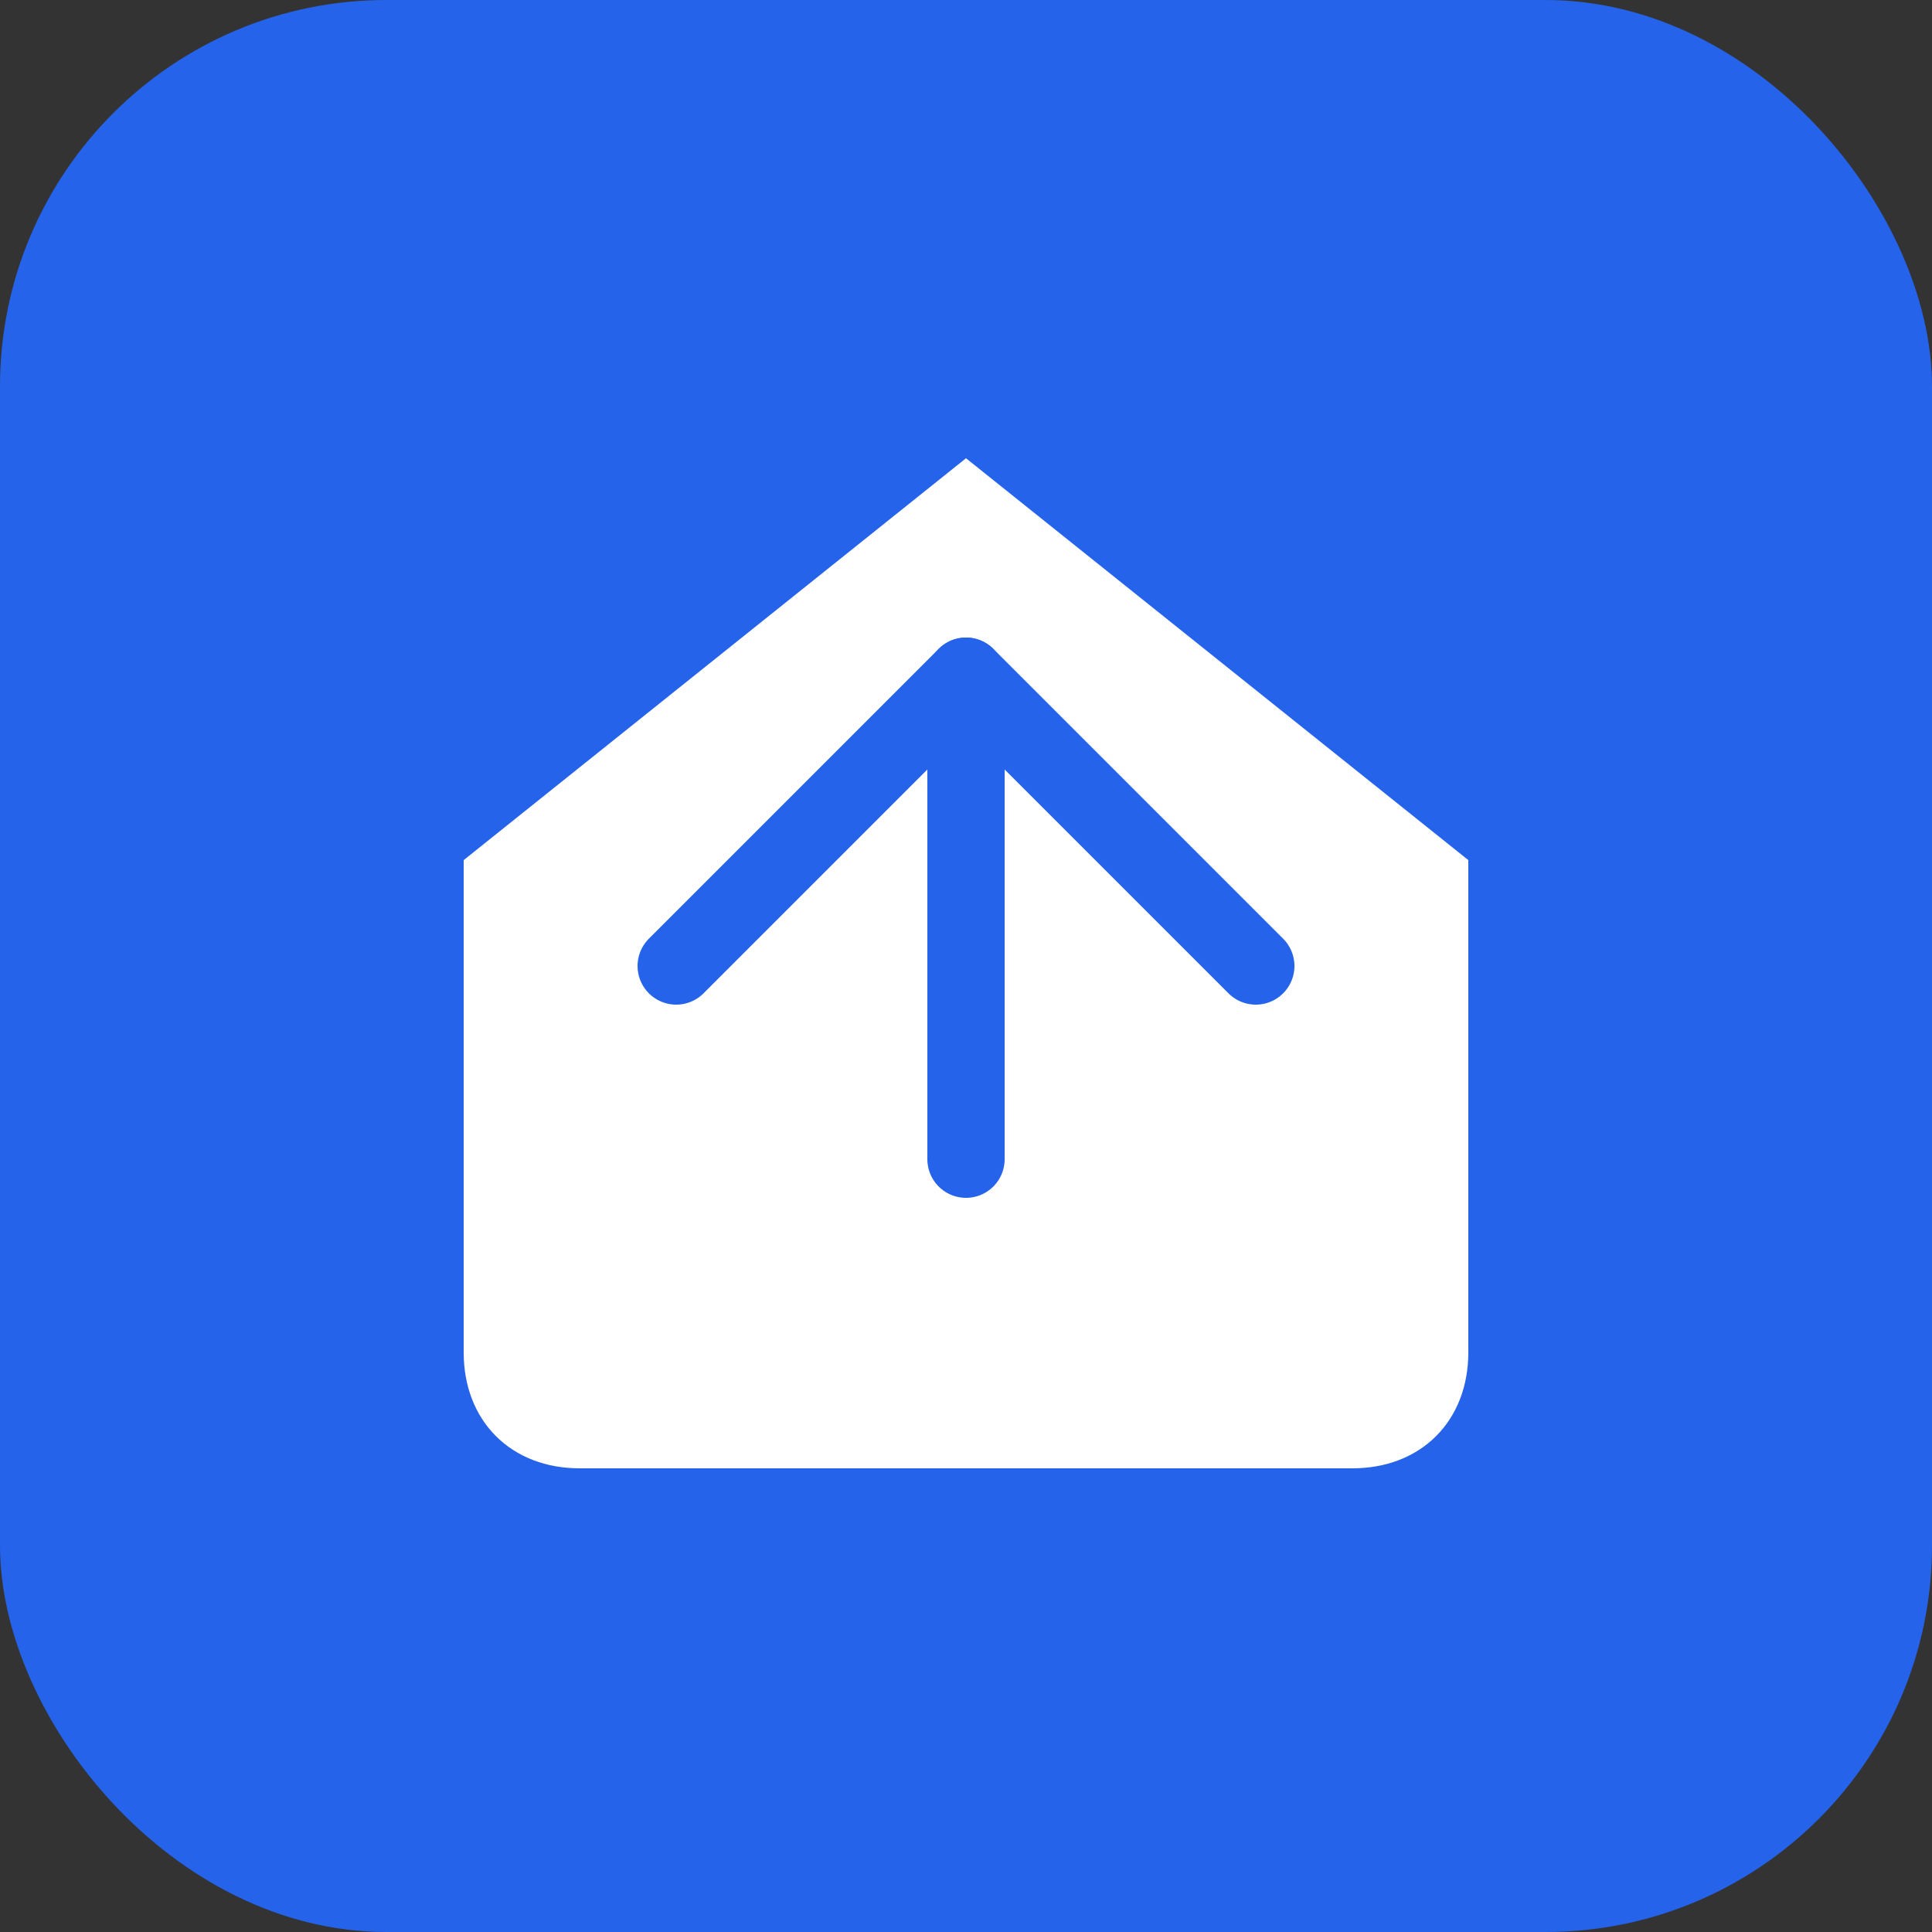
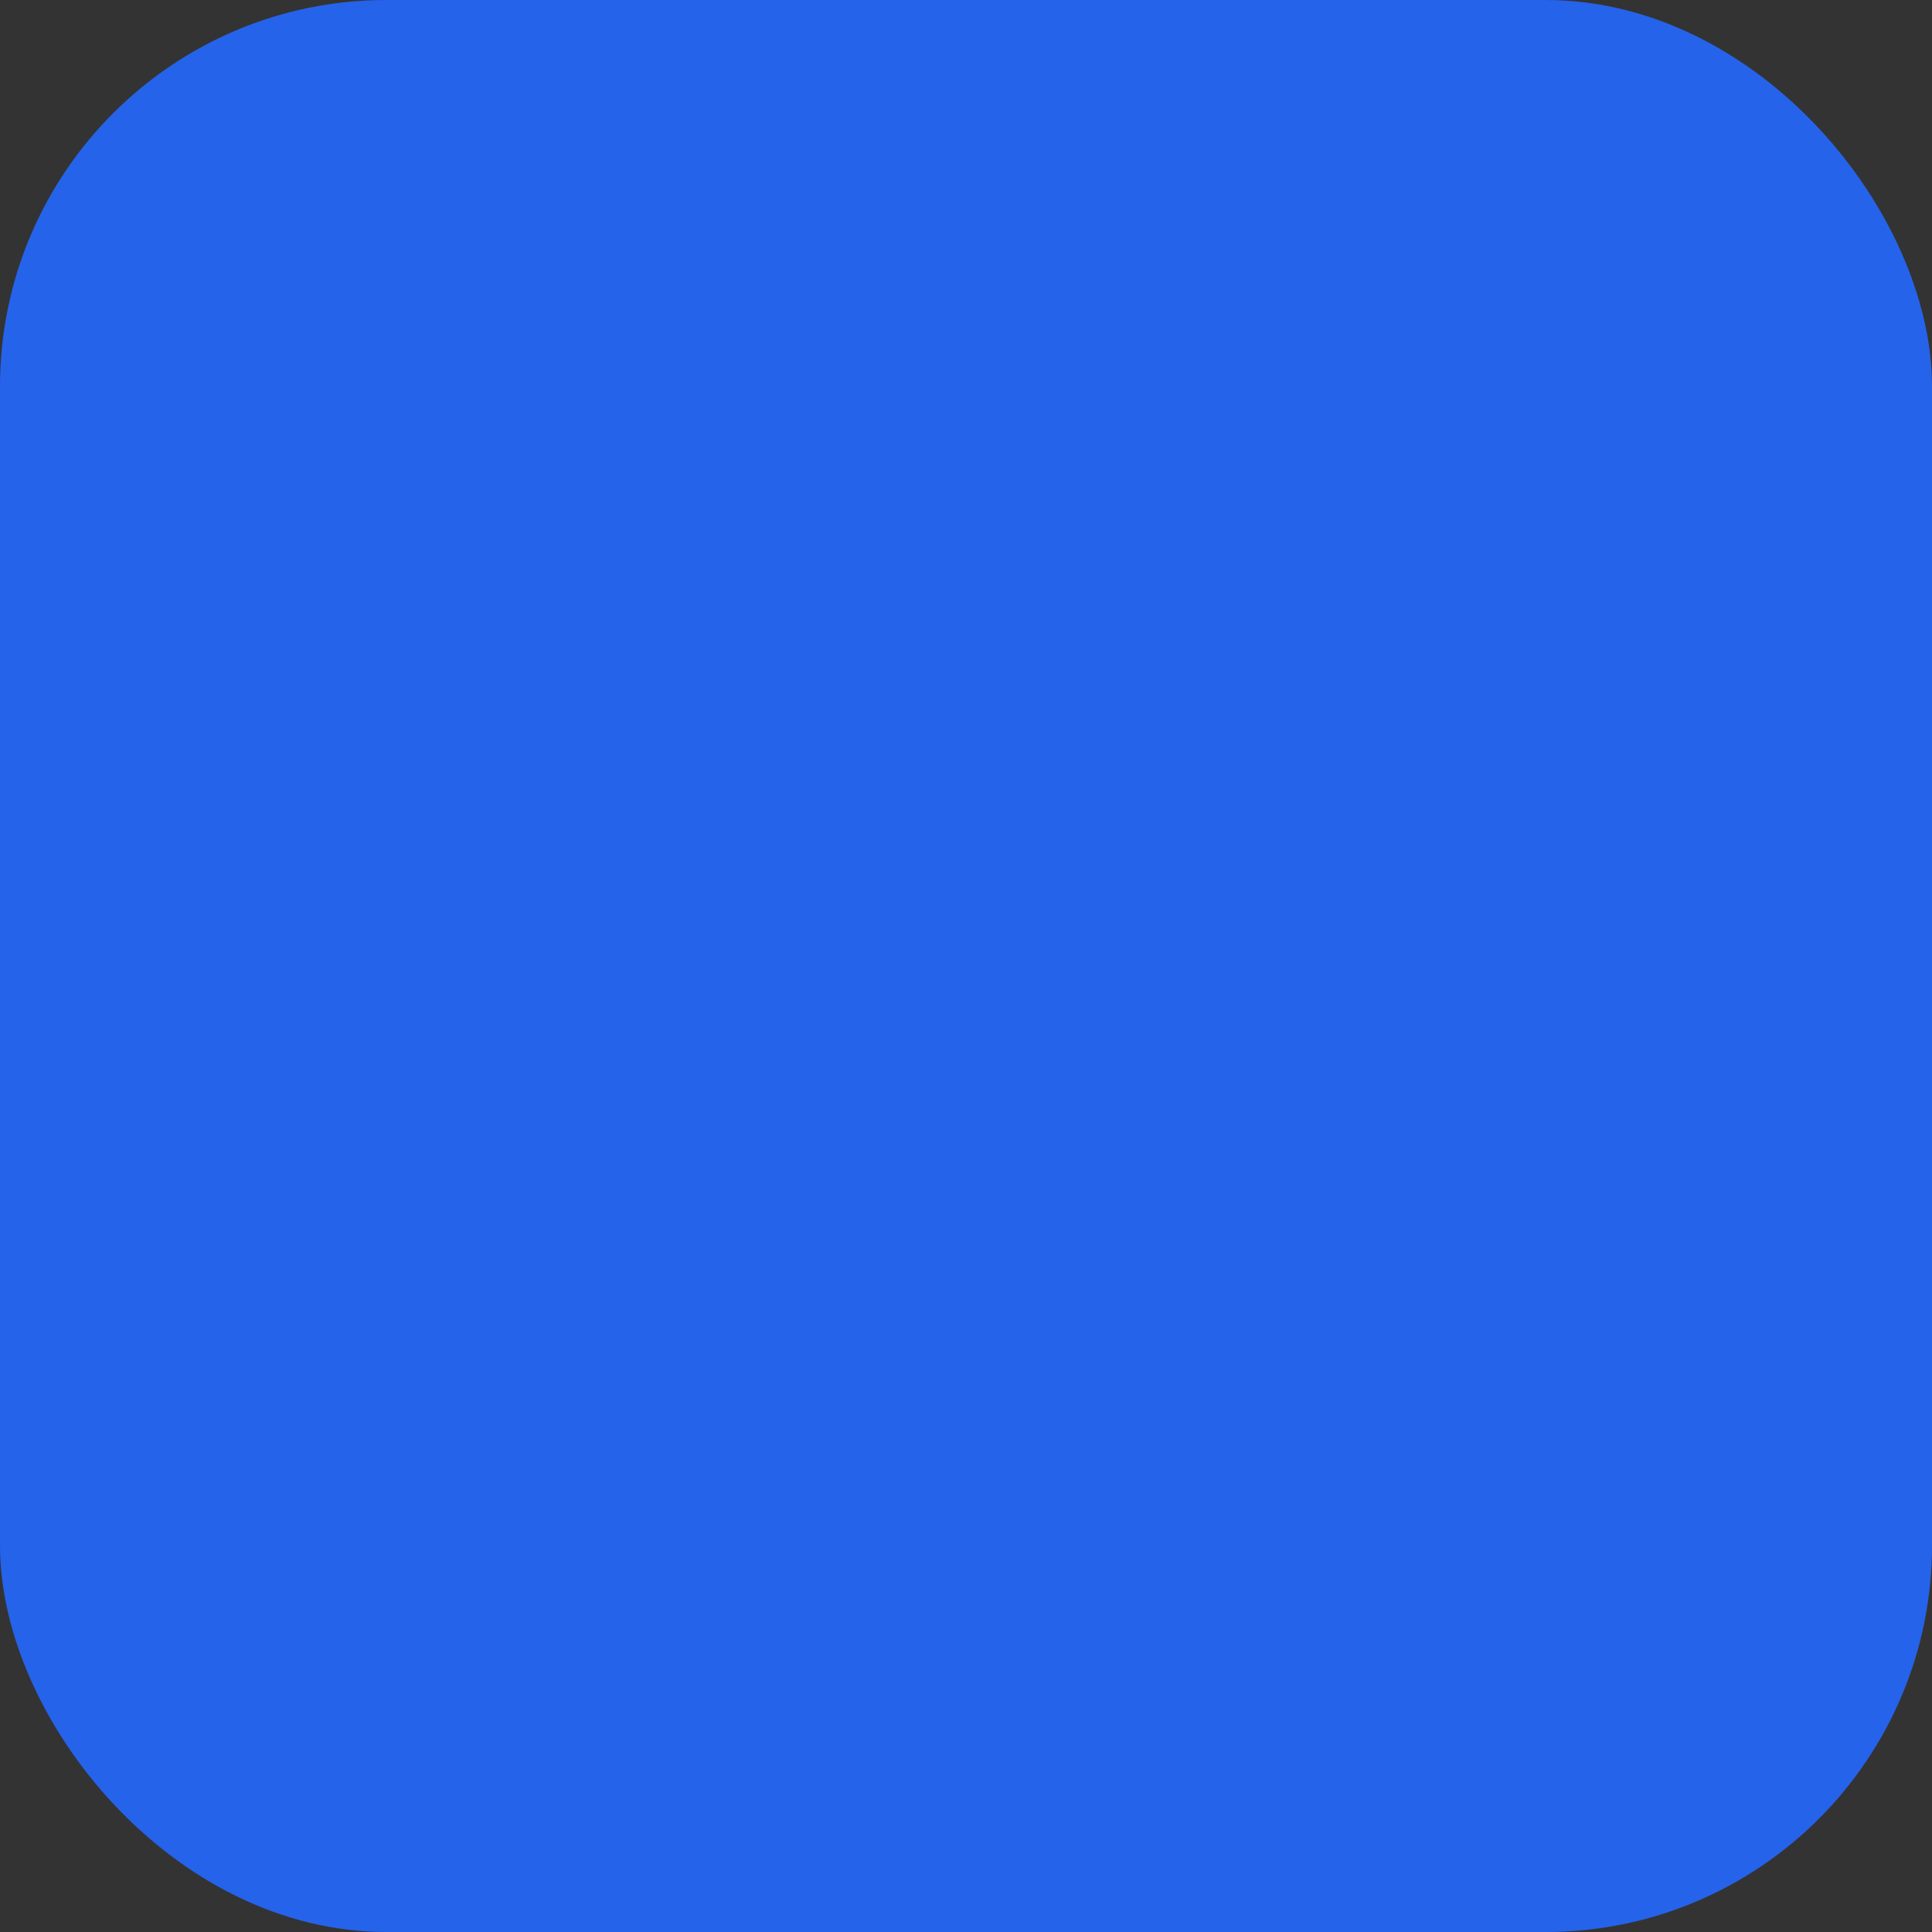
<svg xmlns="http://www.w3.org/2000/svg" viewBox="0 0 100 100">
  <rect x="0" y="0" width="100" height="100" fill="#333333" stroke="none" />
  <rect width="100" height="100" rx="20" fill="#2563eb" />
-   <path d="M50 25 L75 45 L75 70 C75 73 73 75 70 75 L30 75 C27 75 25 73 25 70 L25 45 L50 25Z" fill="white" stroke="white" stroke-width="2" />
  <path d="M35 50 L50 35 L65 50" fill="none" stroke="#2563eb" stroke-width="4" stroke-linecap="round" stroke-linejoin="round" />
  <path d="M50 35 L50 60" fill="none" stroke="#2563eb" stroke-width="4" stroke-linecap="round" />
</svg>